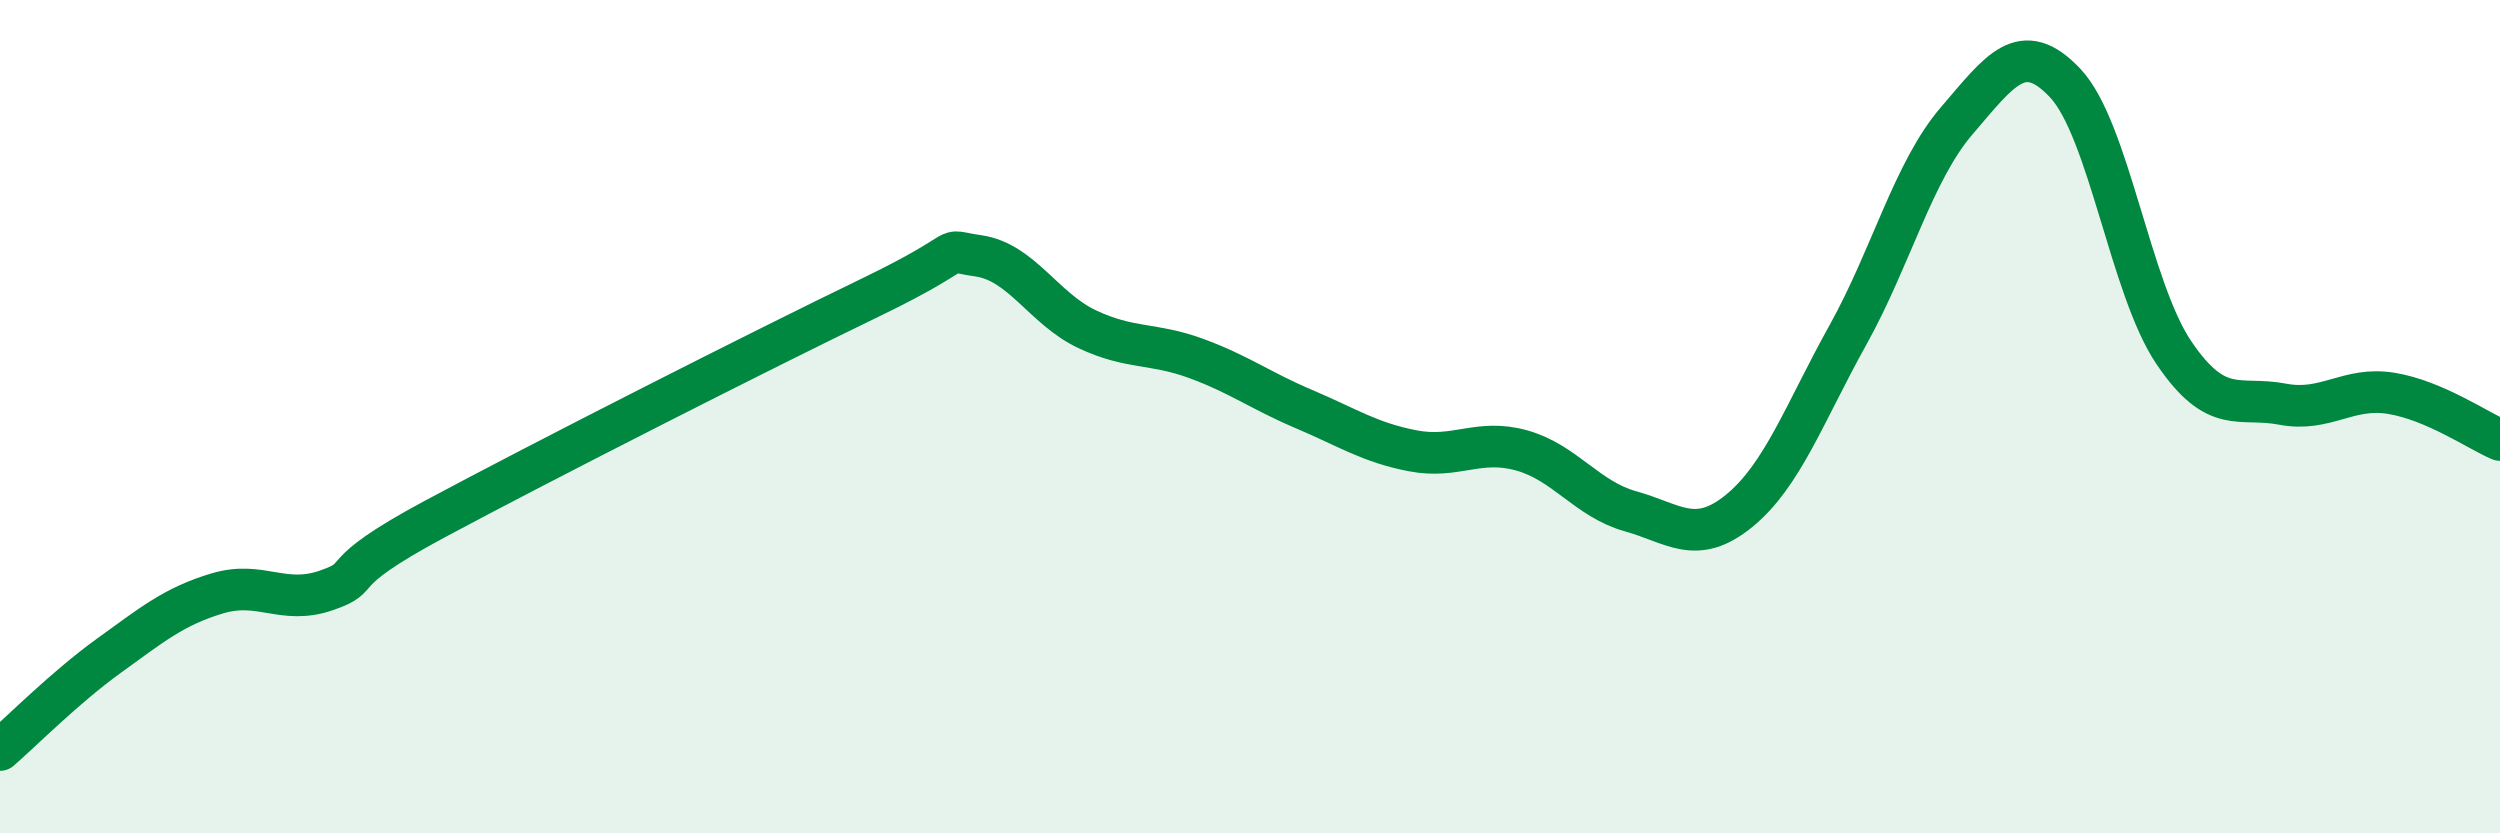
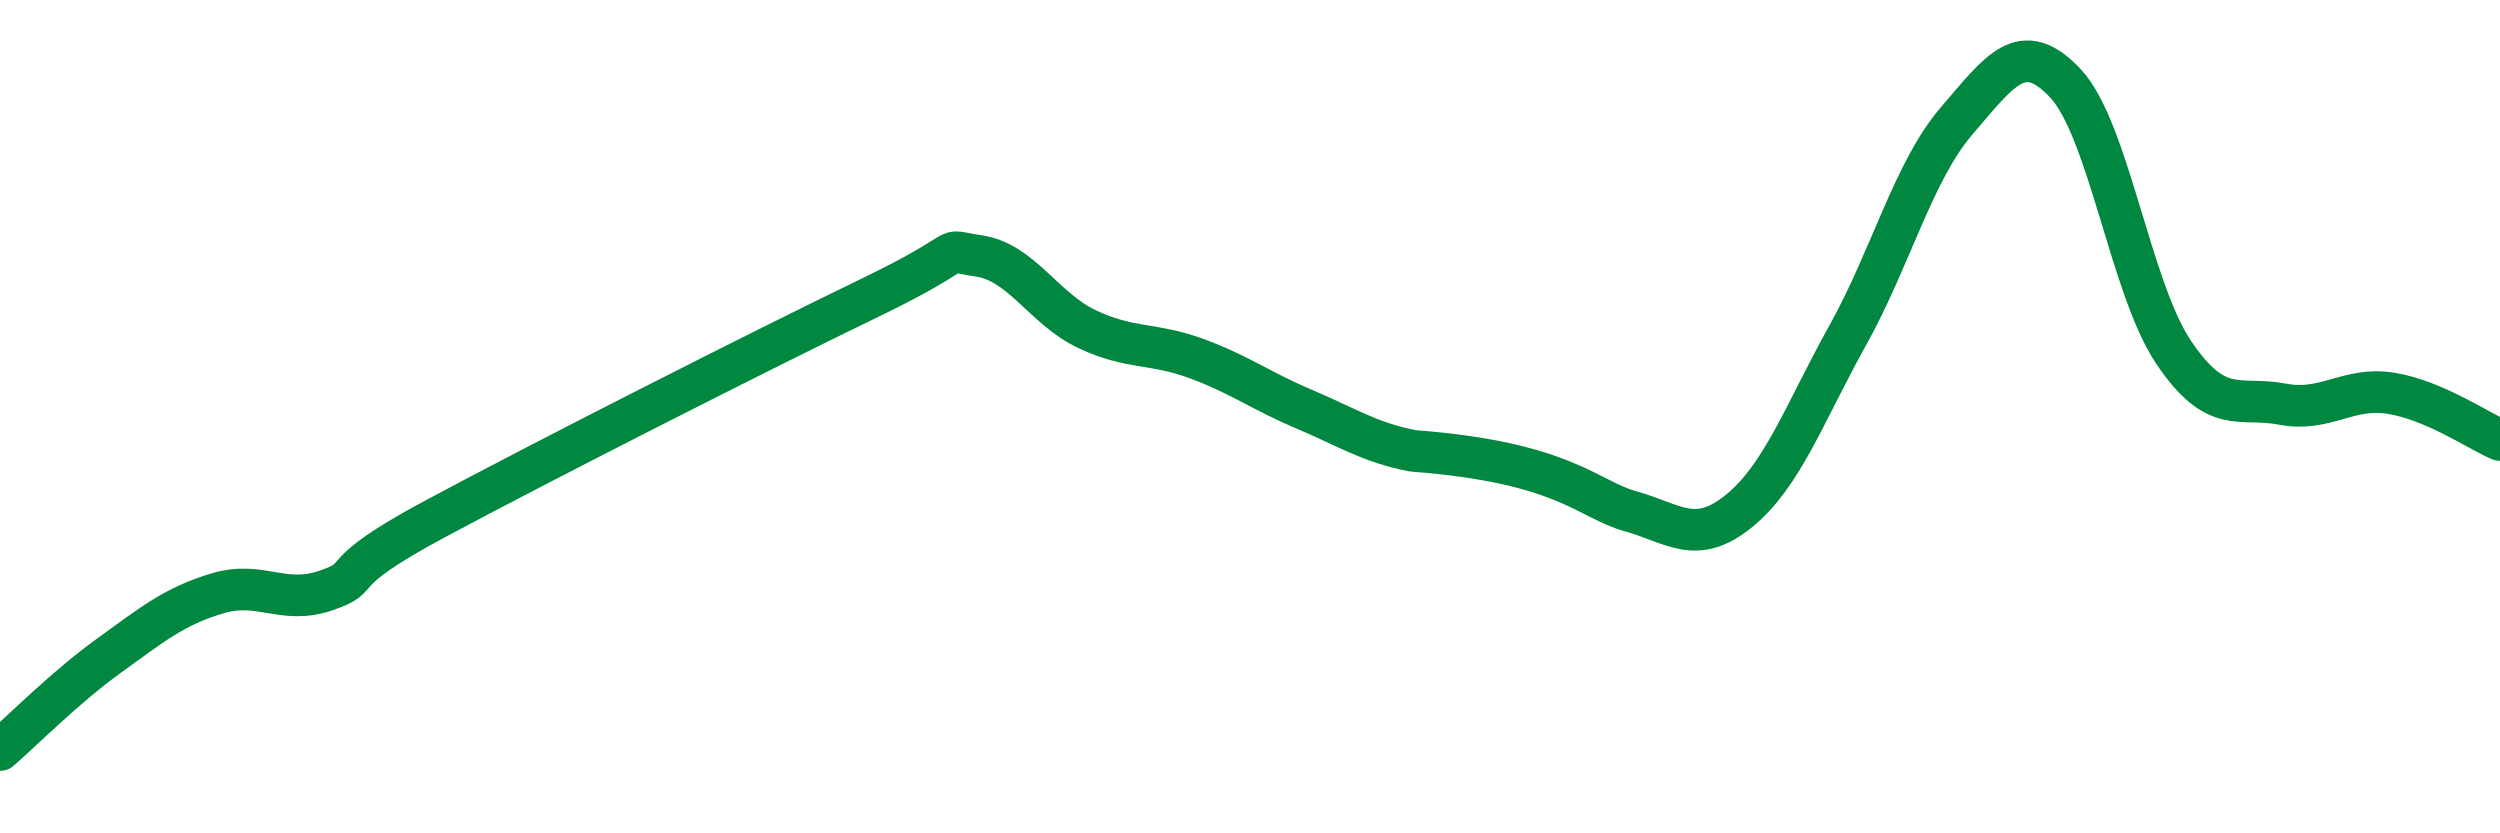
<svg xmlns="http://www.w3.org/2000/svg" width="60" height="20" viewBox="0 0 60 20">
-   <path d="M 0,18 C 0.52,17.55 1.57,16.49 2.61,15.74 C 3.65,14.99 4.18,14.55 5.22,14.24 C 6.26,13.93 6.79,14.53 7.83,14.17 C 8.87,13.81 7.82,13.86 10.43,12.46 C 13.04,11.06 18.26,8.41 20.87,7.15 C 23.48,5.89 22.44,5.99 23.48,6.14 C 24.52,6.29 25.05,7.41 26.09,7.9 C 27.13,8.39 27.66,8.22 28.7,8.6 C 29.74,8.98 30.26,9.38 31.3,9.82 C 32.34,10.26 32.87,10.62 33.91,10.82 C 34.95,11.02 35.48,10.52 36.52,10.81 C 37.56,11.1 38.09,11.98 39.13,12.27 C 40.17,12.56 40.7,13.11 41.74,12.26 C 42.78,11.41 43.31,9.91 44.35,8.04 C 45.39,6.17 45.92,4.11 46.96,2.9 C 48,1.69 48.53,0.89 49.57,2 C 50.61,3.11 51.13,6.92 52.17,8.46 C 53.21,10 53.74,9.5 54.78,9.7 C 55.82,9.9 56.35,9.27 57.39,9.44 C 58.43,9.61 59.48,10.34 60,10.56L60 20L0 20Z" fill="#008740" opacity="0.1" stroke-linecap="round" stroke-linejoin="round" />
-   <path d="M 0,18 C 0.52,17.55 1.57,16.49 2.61,15.74 C 3.65,14.99 4.18,14.55 5.22,14.24 C 6.26,13.93 6.79,14.53 7.83,14.17 C 8.87,13.81 7.82,13.86 10.43,12.46 C 13.04,11.06 18.26,8.41 20.87,7.15 C 23.48,5.89 22.44,5.99 23.48,6.14 C 24.52,6.29 25.05,7.41 26.09,7.9 C 27.13,8.39 27.66,8.22 28.7,8.6 C 29.74,8.98 30.26,9.38 31.3,9.82 C 32.34,10.26 32.87,10.62 33.91,10.82 C 34.95,11.02 35.48,10.52 36.52,10.81 C 37.56,11.1 38.09,11.98 39.13,12.27 C 40.17,12.56 40.7,13.11 41.74,12.26 C 42.78,11.41 43.31,9.91 44.35,8.04 C 45.39,6.17 45.92,4.11 46.96,2.9 C 48,1.69 48.53,0.89 49.57,2 C 50.61,3.11 51.13,6.92 52.17,8.46 C 53.21,10 53.74,9.5 54.78,9.7 C 55.82,9.9 56.35,9.27 57.39,9.44 C 58.43,9.61 59.48,10.34 60,10.56" stroke="#008740" stroke-width="1" fill="none" stroke-linecap="round" stroke-linejoin="round" />
+   <path d="M 0,18 C 0.52,17.55 1.57,16.49 2.61,15.74 C 3.65,14.99 4.18,14.55 5.22,14.24 C 6.26,13.93 6.79,14.53 7.83,14.17 C 8.87,13.81 7.82,13.86 10.43,12.46 C 13.04,11.06 18.26,8.41 20.87,7.15 C 23.48,5.89 22.44,5.99 23.48,6.14 C 24.52,6.29 25.05,7.41 26.09,7.9 C 27.13,8.39 27.66,8.22 28.7,8.6 C 29.74,8.98 30.26,9.38 31.3,9.82 C 32.34,10.26 32.87,10.62 33.91,10.82 C 37.56,11.1 38.09,11.98 39.13,12.27 C 40.17,12.56 40.7,13.11 41.74,12.26 C 42.78,11.41 43.31,9.91 44.35,8.04 C 45.39,6.17 45.92,4.11 46.96,2.9 C 48,1.69 48.53,0.89 49.57,2 C 50.61,3.11 51.13,6.92 52.17,8.46 C 53.21,10 53.74,9.5 54.78,9.7 C 55.82,9.9 56.35,9.27 57.39,9.44 C 58.43,9.61 59.48,10.34 60,10.56" stroke="#008740" stroke-width="1" fill="none" stroke-linecap="round" stroke-linejoin="round" />
</svg>